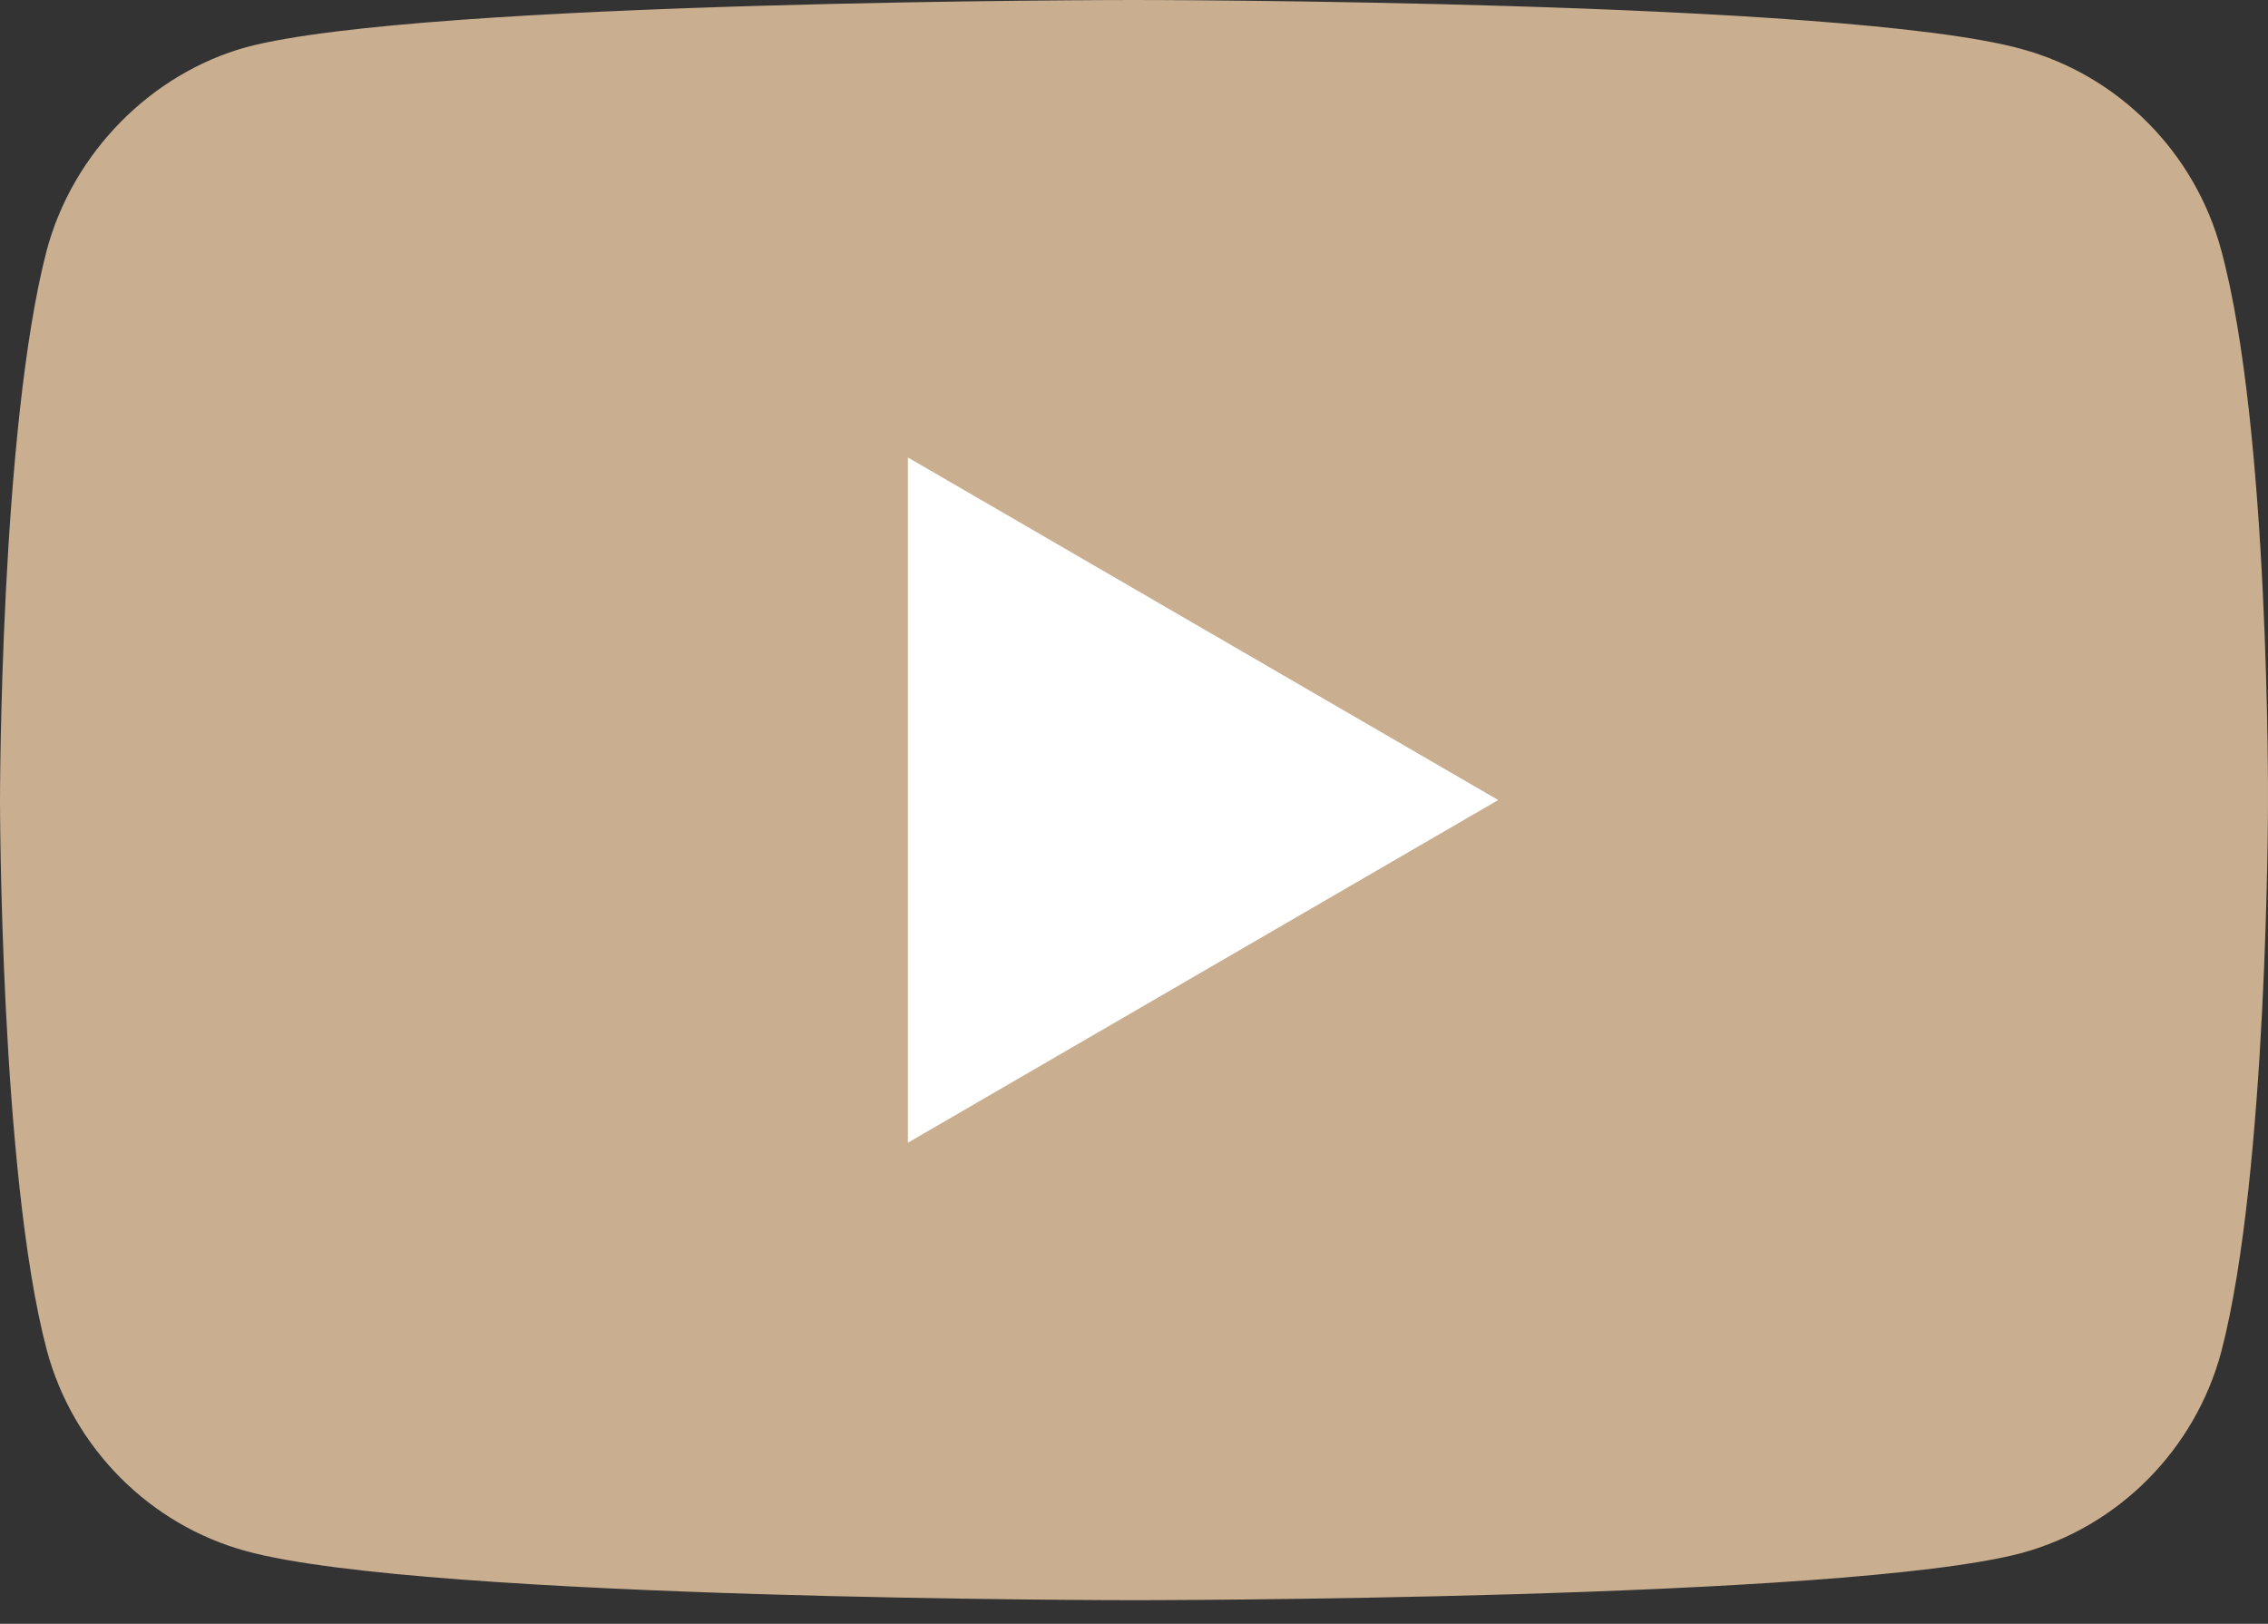
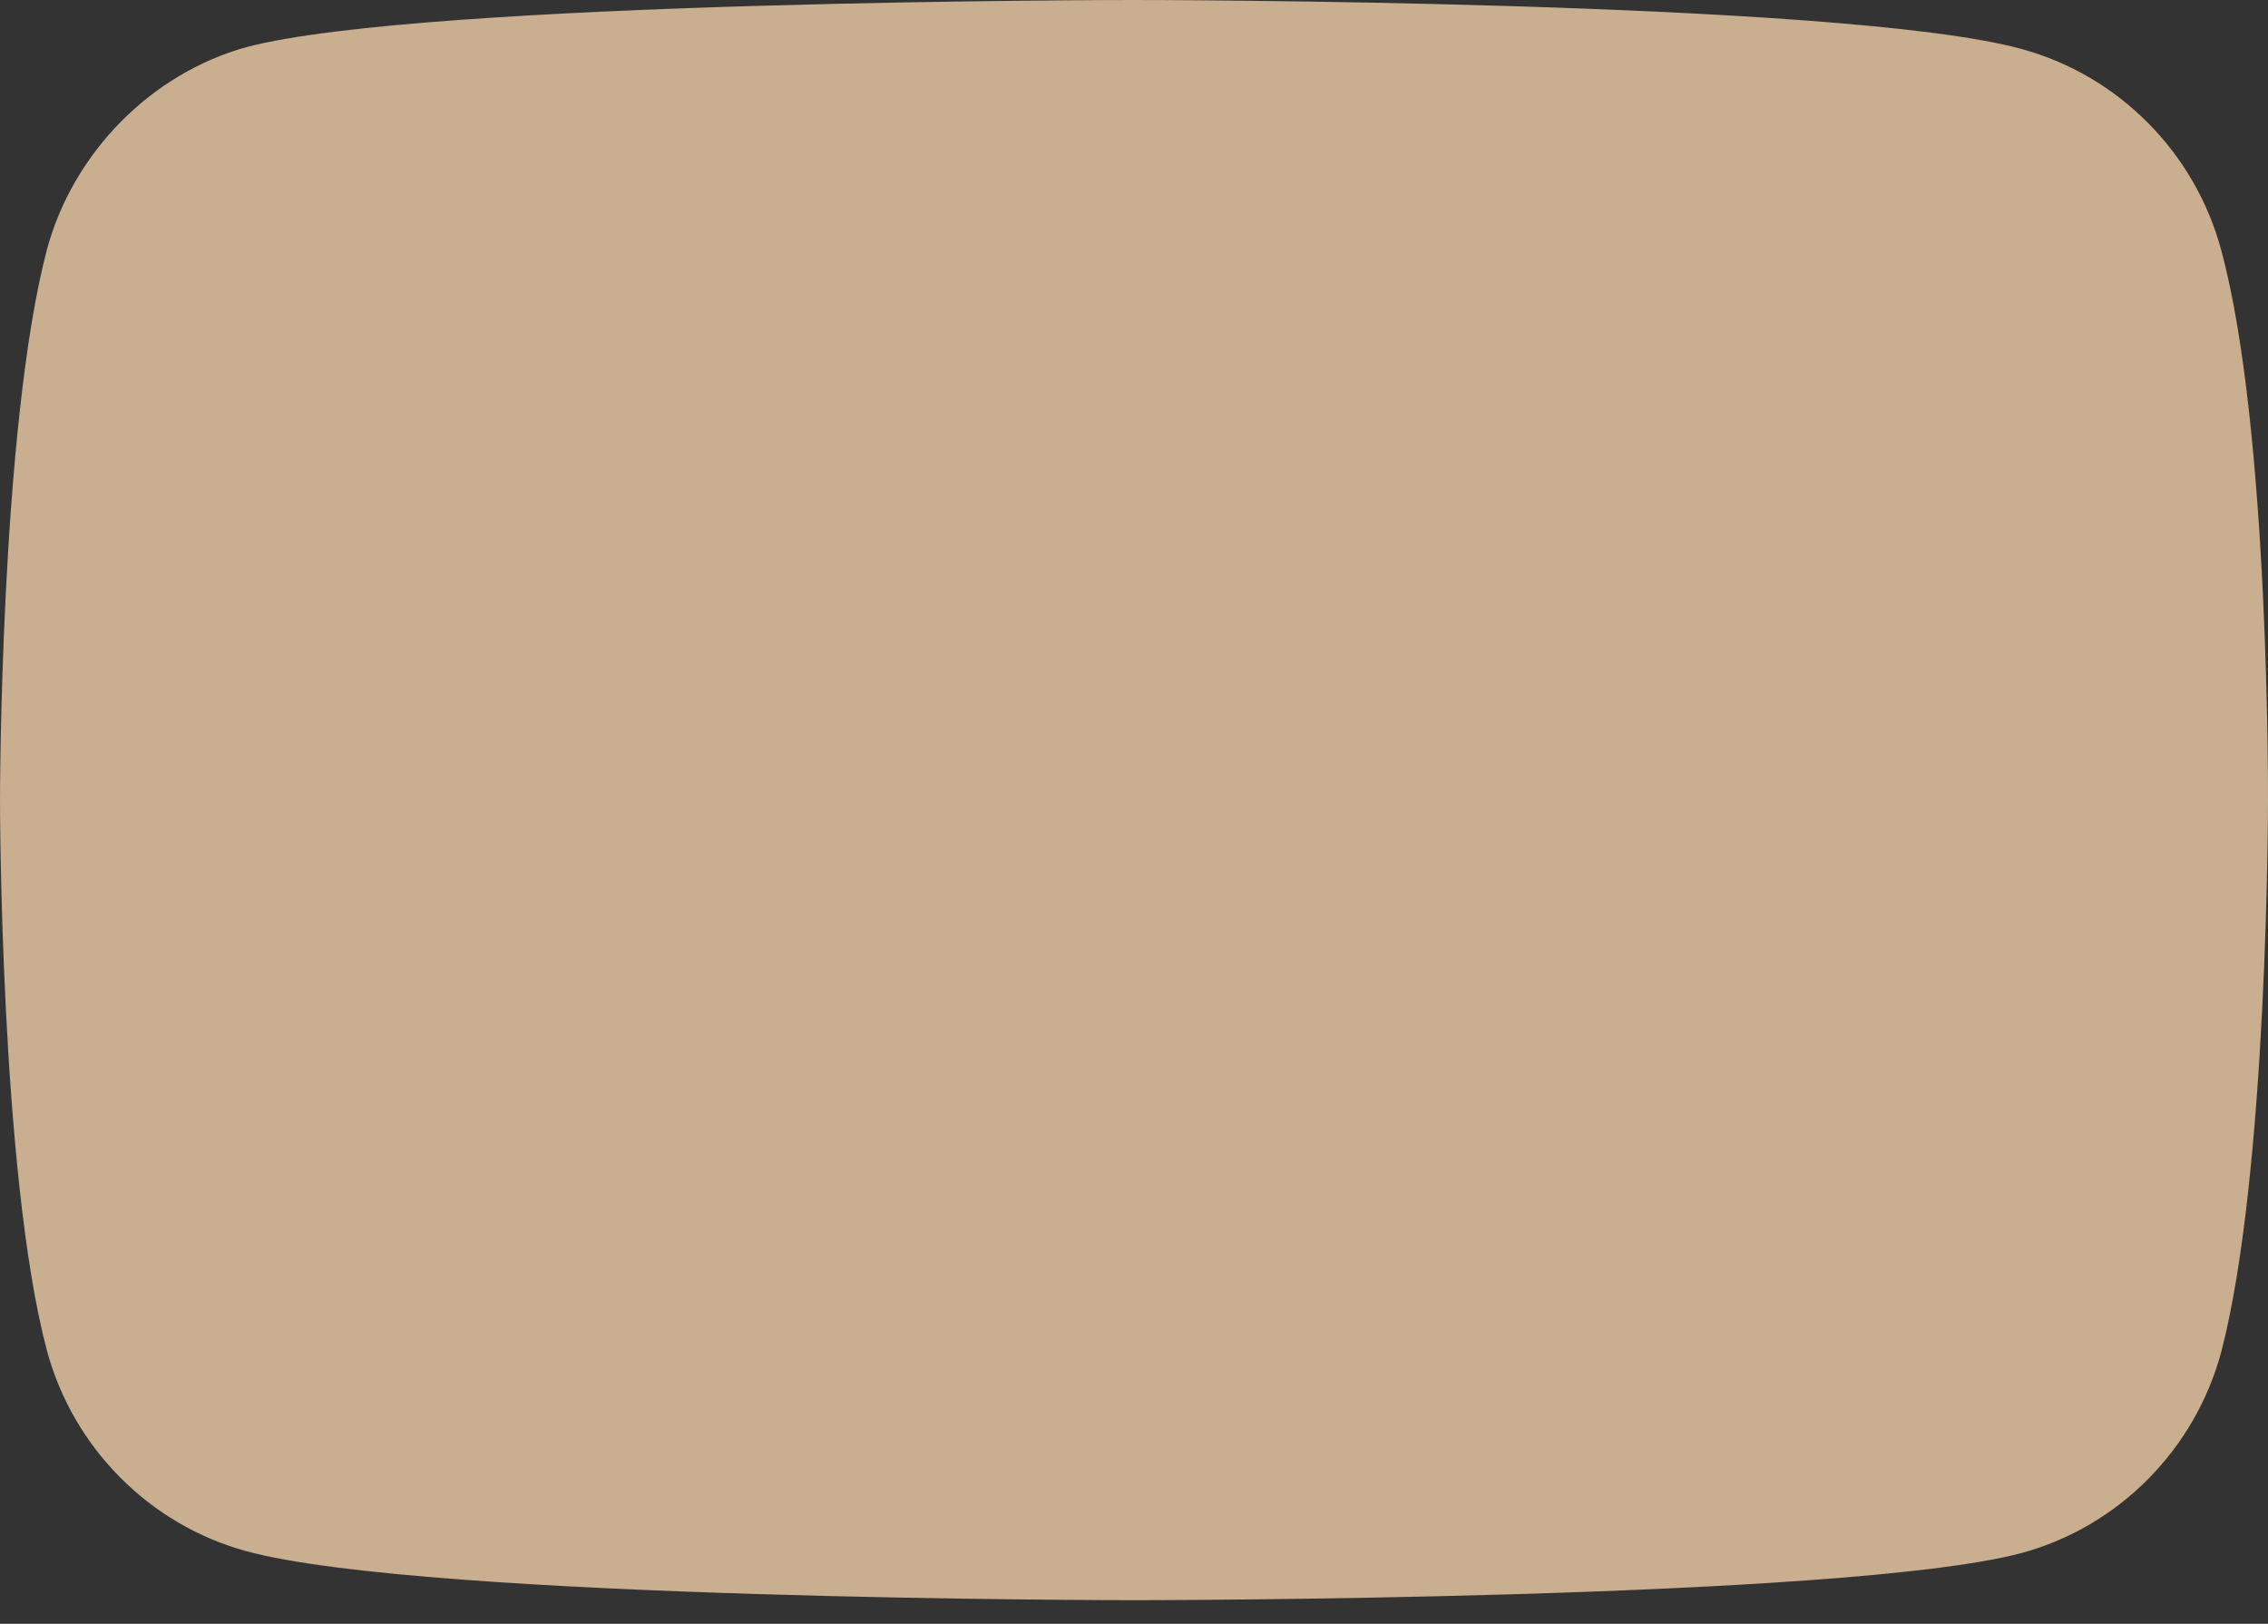
<svg xmlns="http://www.w3.org/2000/svg" width="88" height="63" fill="none">
  <rect width="100%" height="100%" fill="#333333" stroke="none" />
  <path d="M86.187 9.715C85.172 5.916 82.2 2.922 78.43 1.899 71.545 0 44 0 44 0S16.454 0 9.568 1.827C5.87 2.849 2.827 5.917 1.812 9.715 0 16.653 0 31.042 0 31.042s0 14.461 1.812 21.327c1.015 3.798 3.987 6.793 7.757 7.816 6.958 1.899 34.43 1.899 34.43 1.899s27.546 0 34.432-1.827c3.77-1.022 6.741-4.017 7.757-7.815C88 45.503 88 31.115 88 31.115s.072-14.462-1.813-21.4z" fill="#C9AE8F" />
-   <path d="M35.227 44.335L58.132 31.04 35.227 17.748v26.587z" fill="#fff" />
</svg>